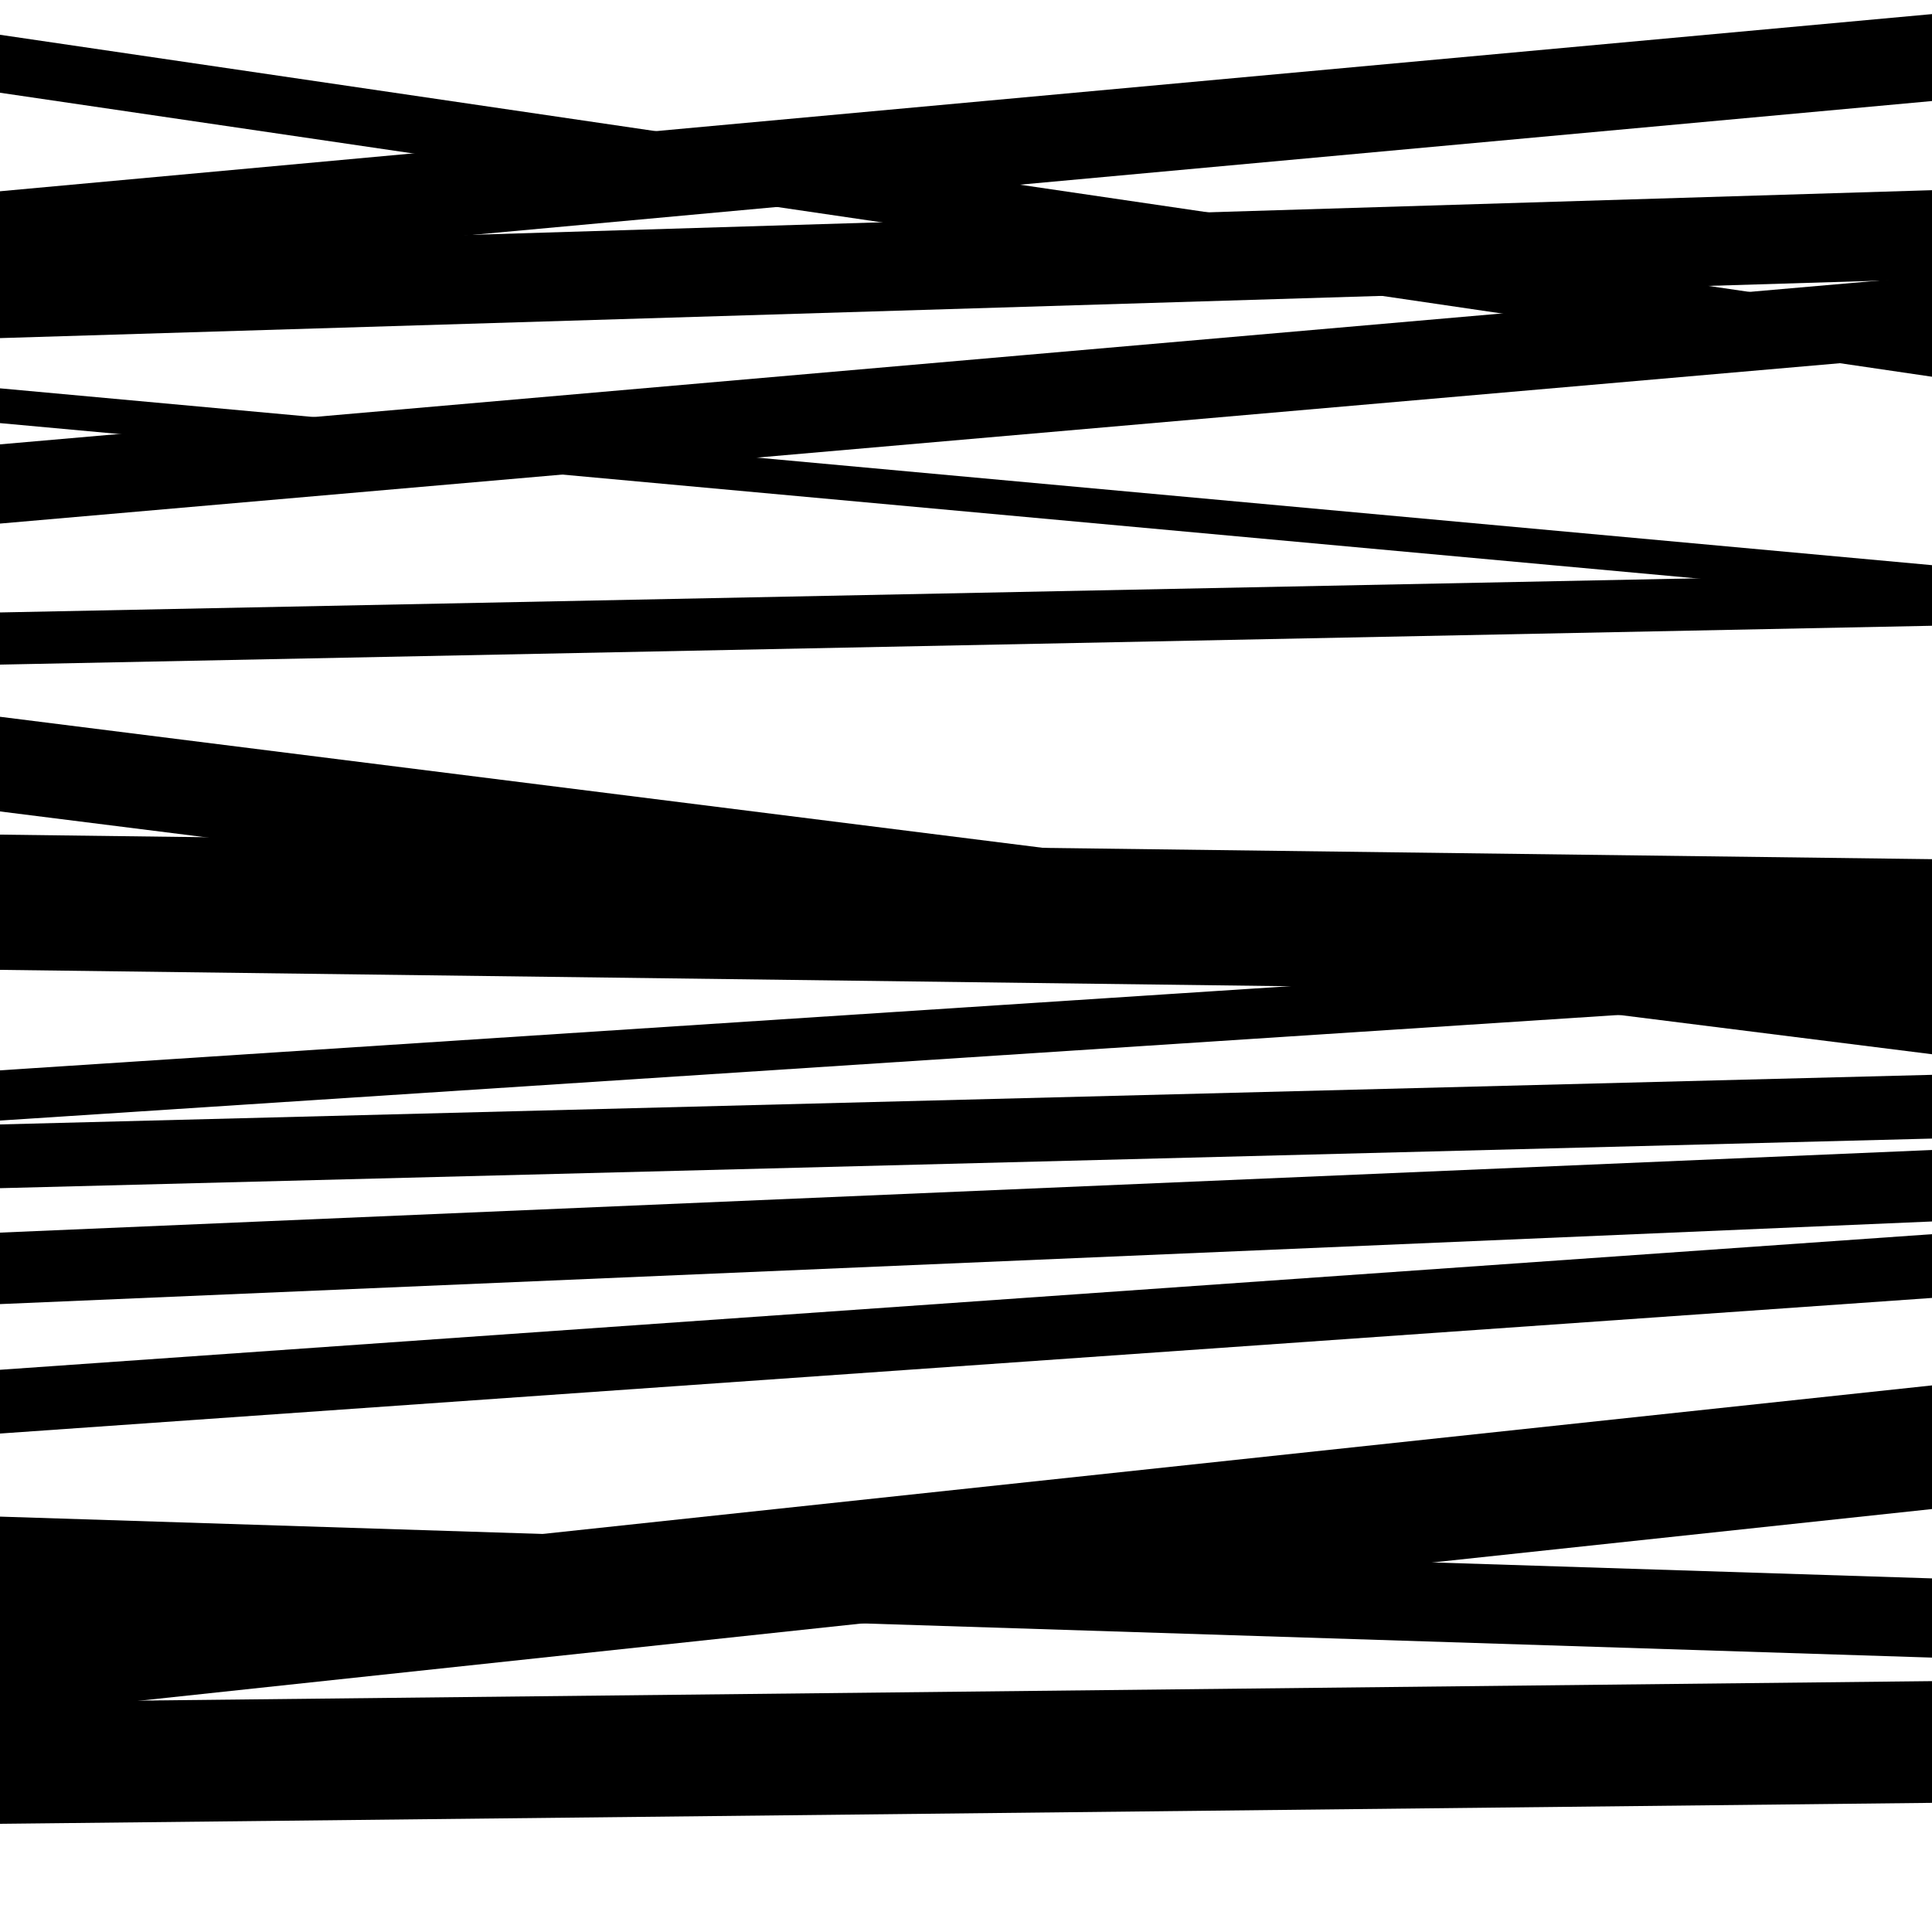
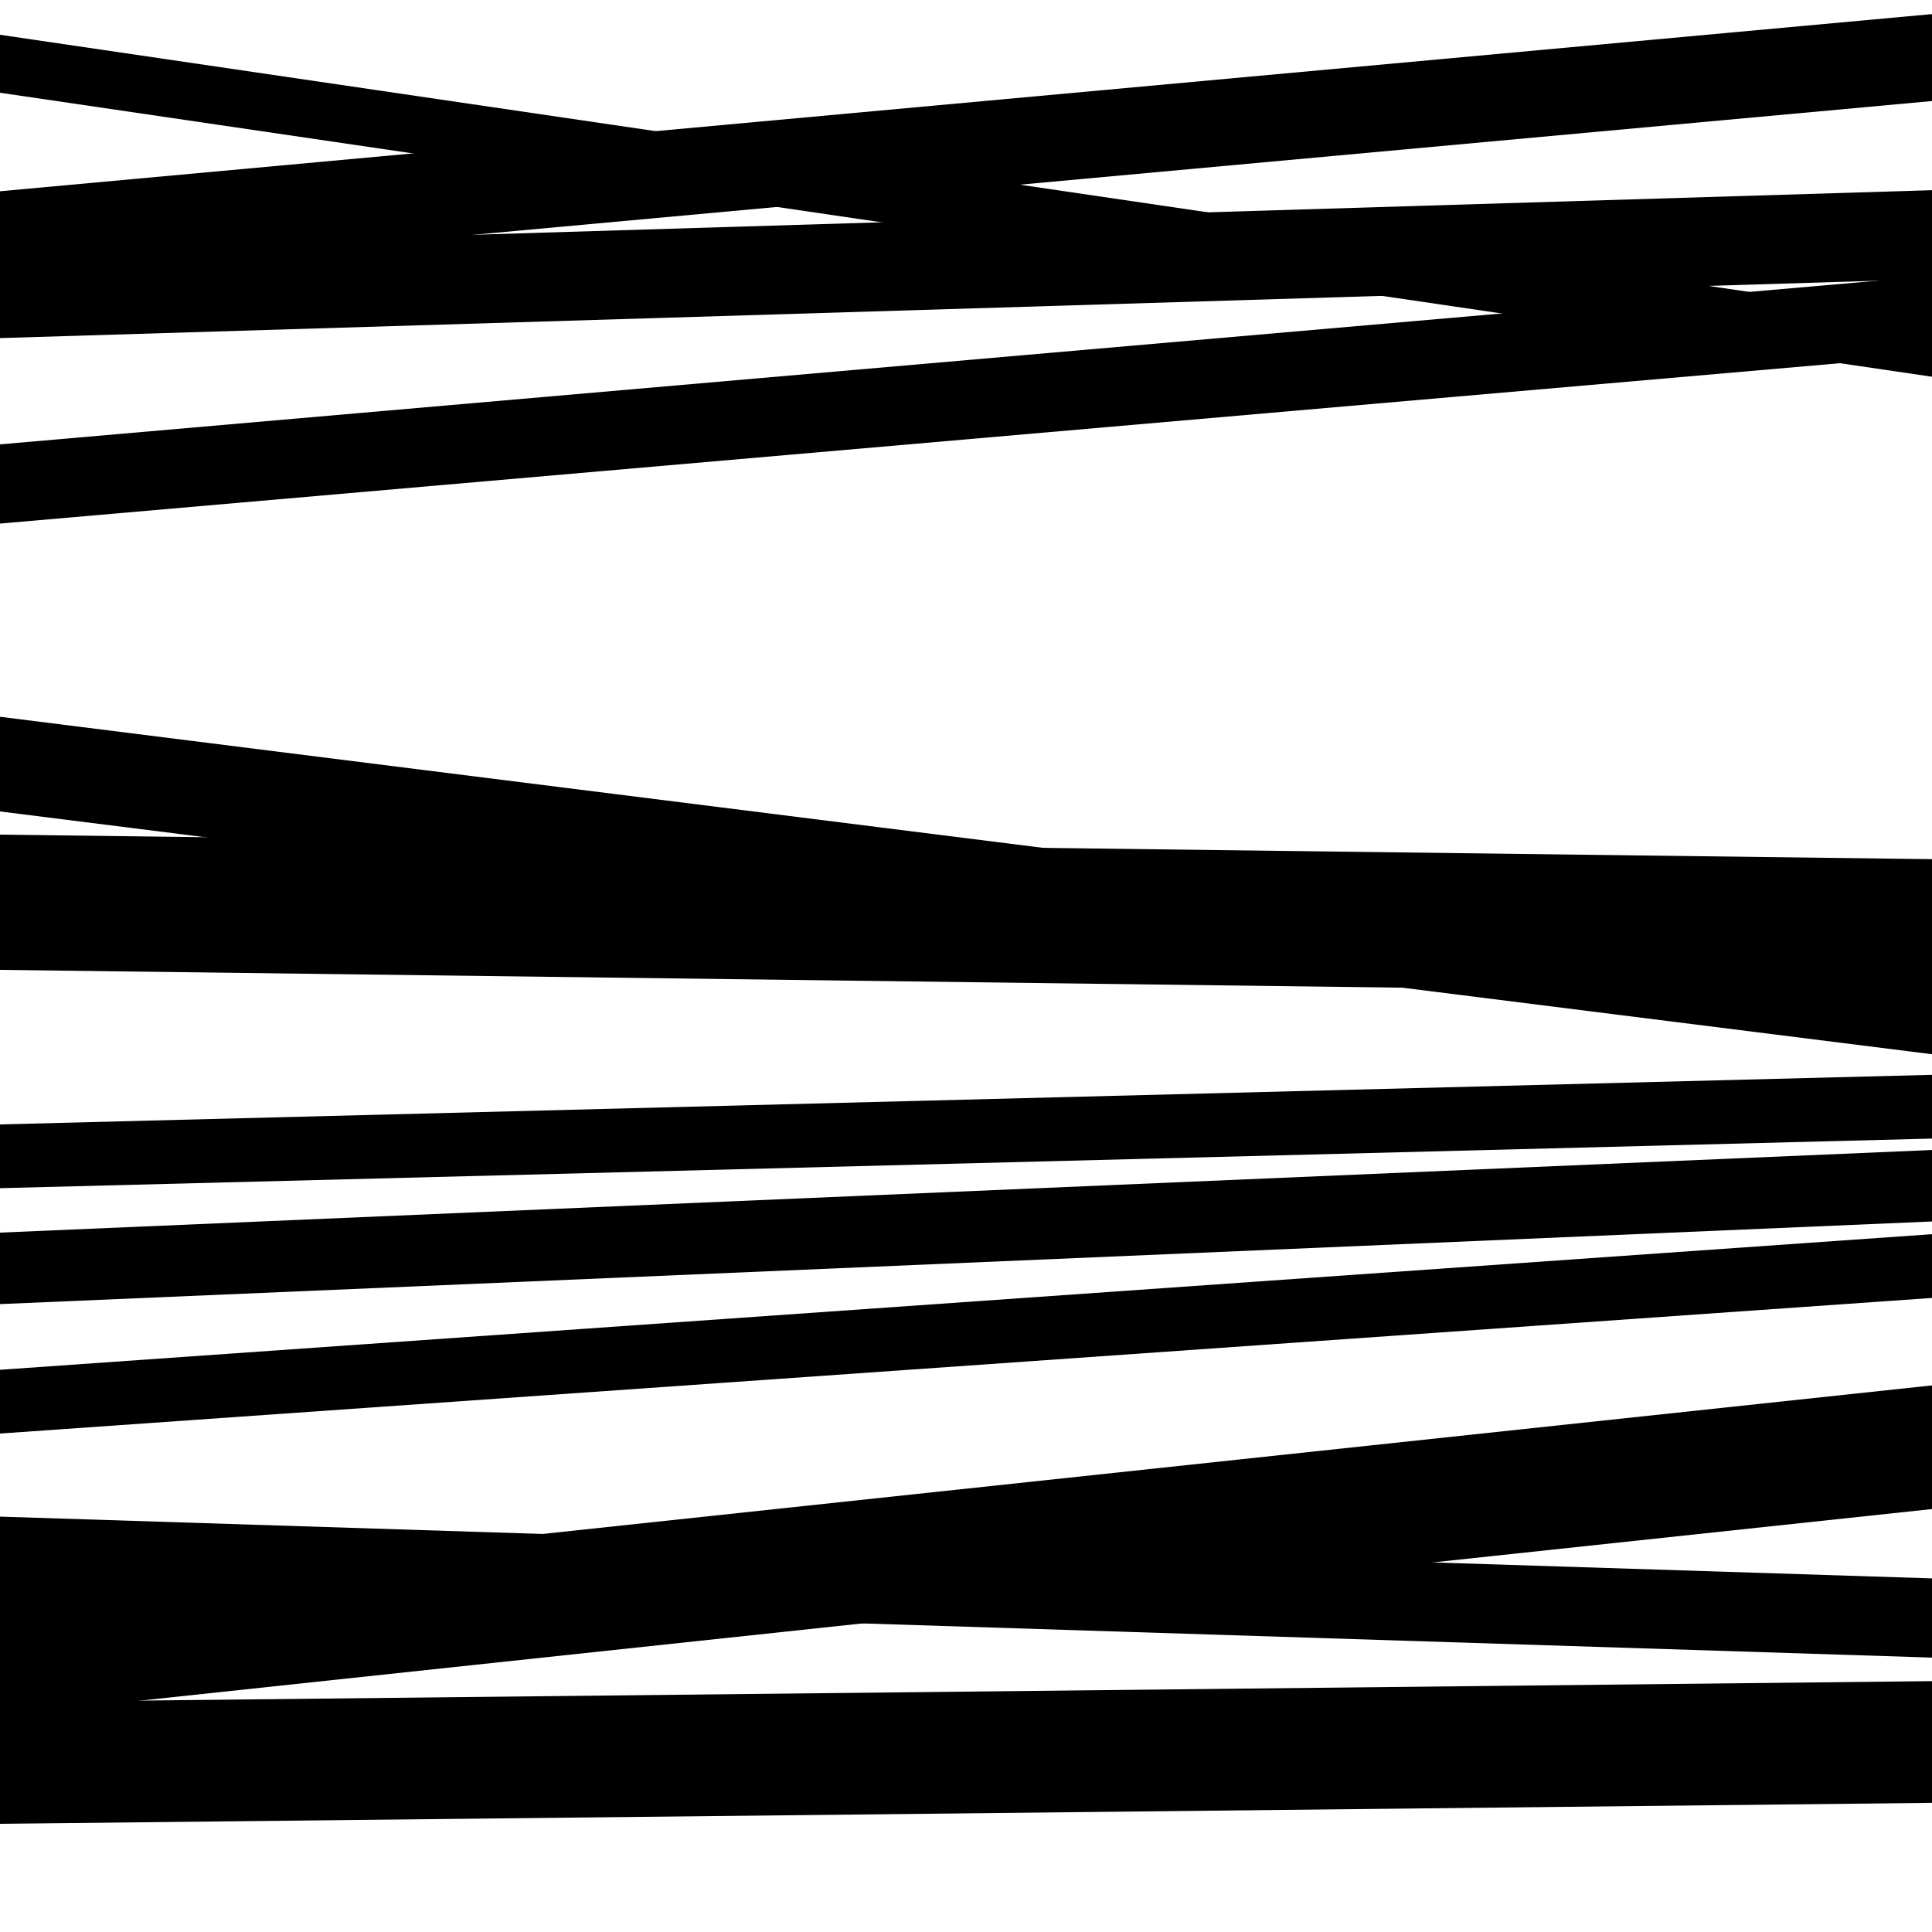
<svg xmlns="http://www.w3.org/2000/svg" viewBox="0 0 1000 1000" height="1000" width="1000">
  <rect x="0" y="0" width="1000" height="1000" fill="#ffffff" />
  <path opacity="0.8" d="M 0 675 L 1000 632.235 L 1000 595.235 L 0 638 Z" fill="hsl(40, 15%, 50%)" />
  <path opacity="0.8" d="M 0 888 L 1000 781.081 L 1000 717.081 L 0 824 Z" fill="hsl(45, 25%, 70%)" />
  <path opacity="0.8" d="M 0 175 L 1000 144.44 L 1000 98.44 L 0 129 Z" fill="hsl(50, 30%, 90%)" />
-   <path opacity="0.8" d="M 0 344 L 1000 323.894 L 1000 296.894 L 0 317 Z" fill="hsl(35, 10%, 30%)" />
-   <path opacity="0.8" d="M 0 580 L 1000 514.768 L 1000 488.768 L 0 554 Z" fill="hsl(40, 15%, 50%)" />
  <path opacity="0.8" d="M 0 742 L 1000 671.81 L 1000 638.81 L 0 709 Z" fill="hsl(45, 25%, 70%)" />
  <path opacity="0.8" d="M 0 48 L 1000 194.997 L 1000 164.997 L 0 18 Z" fill="hsl(50, 30%, 90%)" />
  <path opacity="0.8" d="M 0 271 L 1000 183.842 L 1000 142.842 L 0 230 Z" fill="hsl(35, 10%, 30%)" />
  <path opacity="0.8" d="M 0 420 L 1000 545.672 L 1000 496.672 L 0 371 Z" fill="hsl(40, 15%, 50%)" />
  <path opacity="0.8" d="M 0 615 L 1000 589.326 L 1000 556.326 L 0 582 Z" fill="hsl(45, 25%, 70%)" />
  <path opacity="0.8" d="M 0 944 L 1000 933.151 L 1000 870.151 L 0 881 Z" fill="hsl(50, 30%, 90%)" />
-   <path opacity="0.8" d="M 0 219 L 1000 310.526 L 1000 292.526 L 0 201 Z" fill="hsl(35, 10%, 30%)" />
  <path opacity="0.8" d="M 0 502 L 1000 514.706 L 1000 444.706 L 0 432 Z" fill="hsl(40, 15%, 50%)" />
  <path opacity="0.8" d="M 0 826 L 1000 857.972 L 1000 816.972 L 0 785 Z" fill="hsl(45, 25%, 70%)" />
  <path opacity="0.8" d="M 0 144 L 1000 52.295 L 1000 7.295 L 0 99 Z" fill="hsl(50, 30%, 90%)" />
</svg>